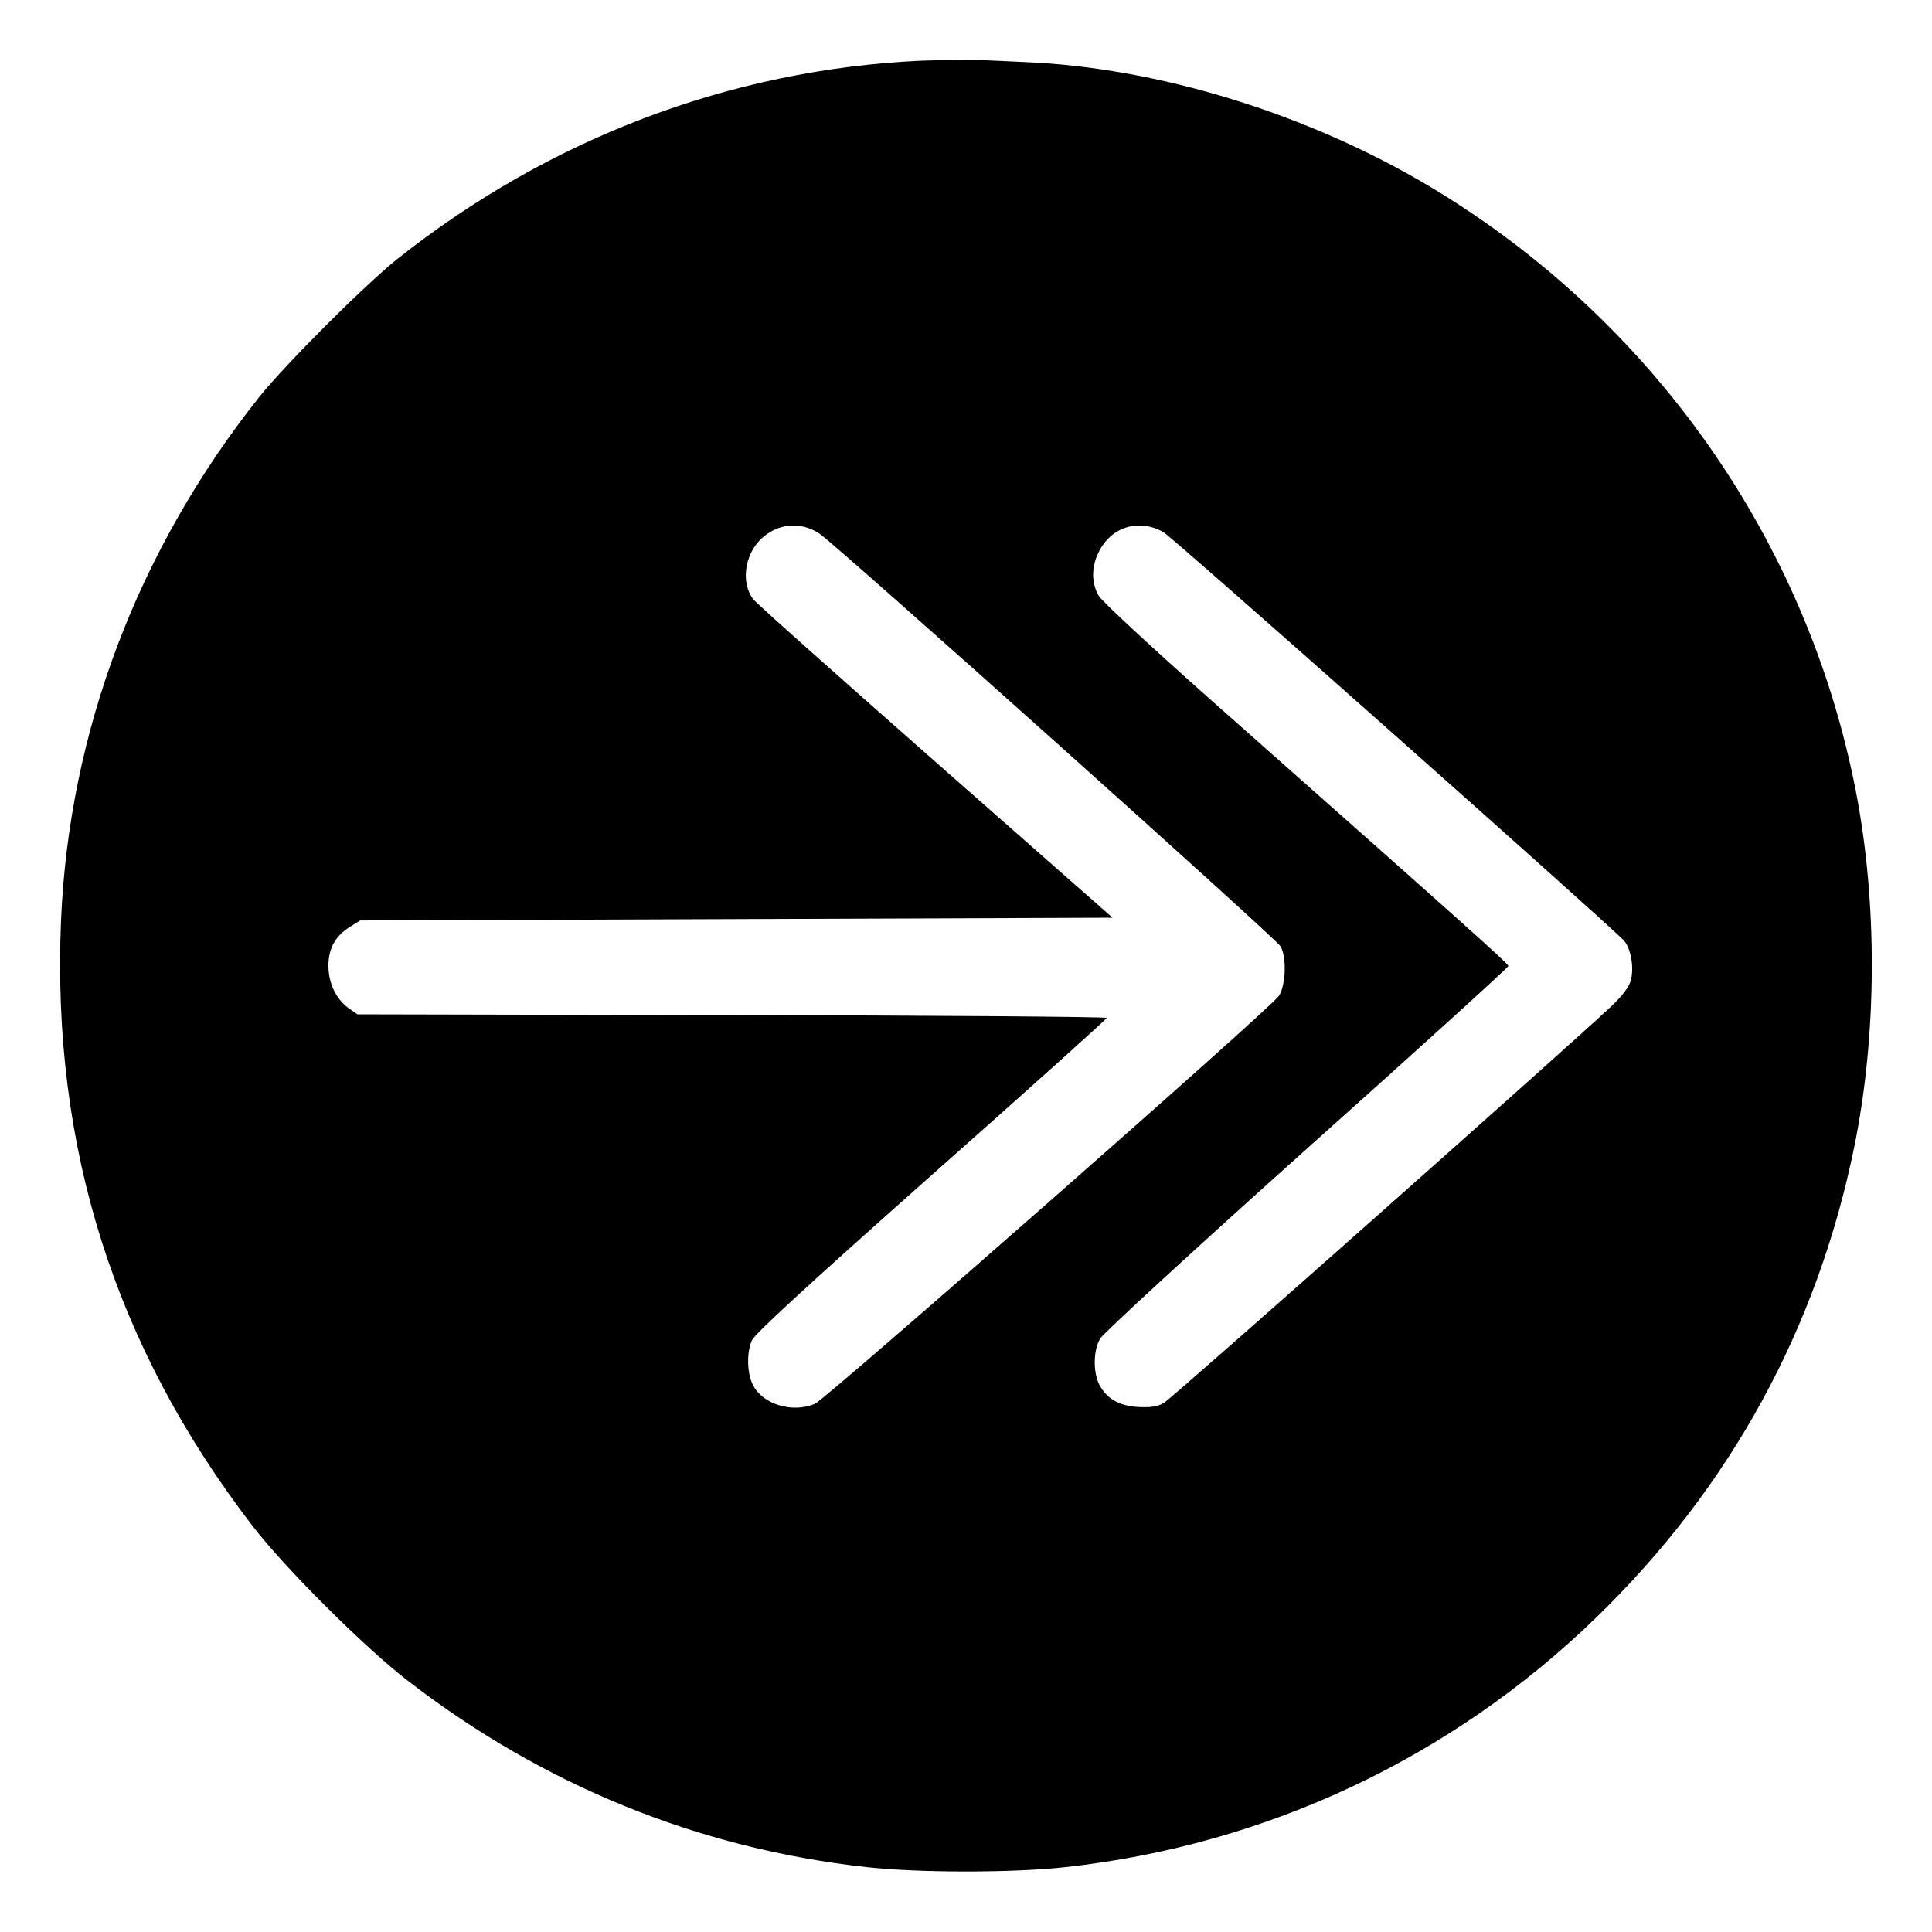
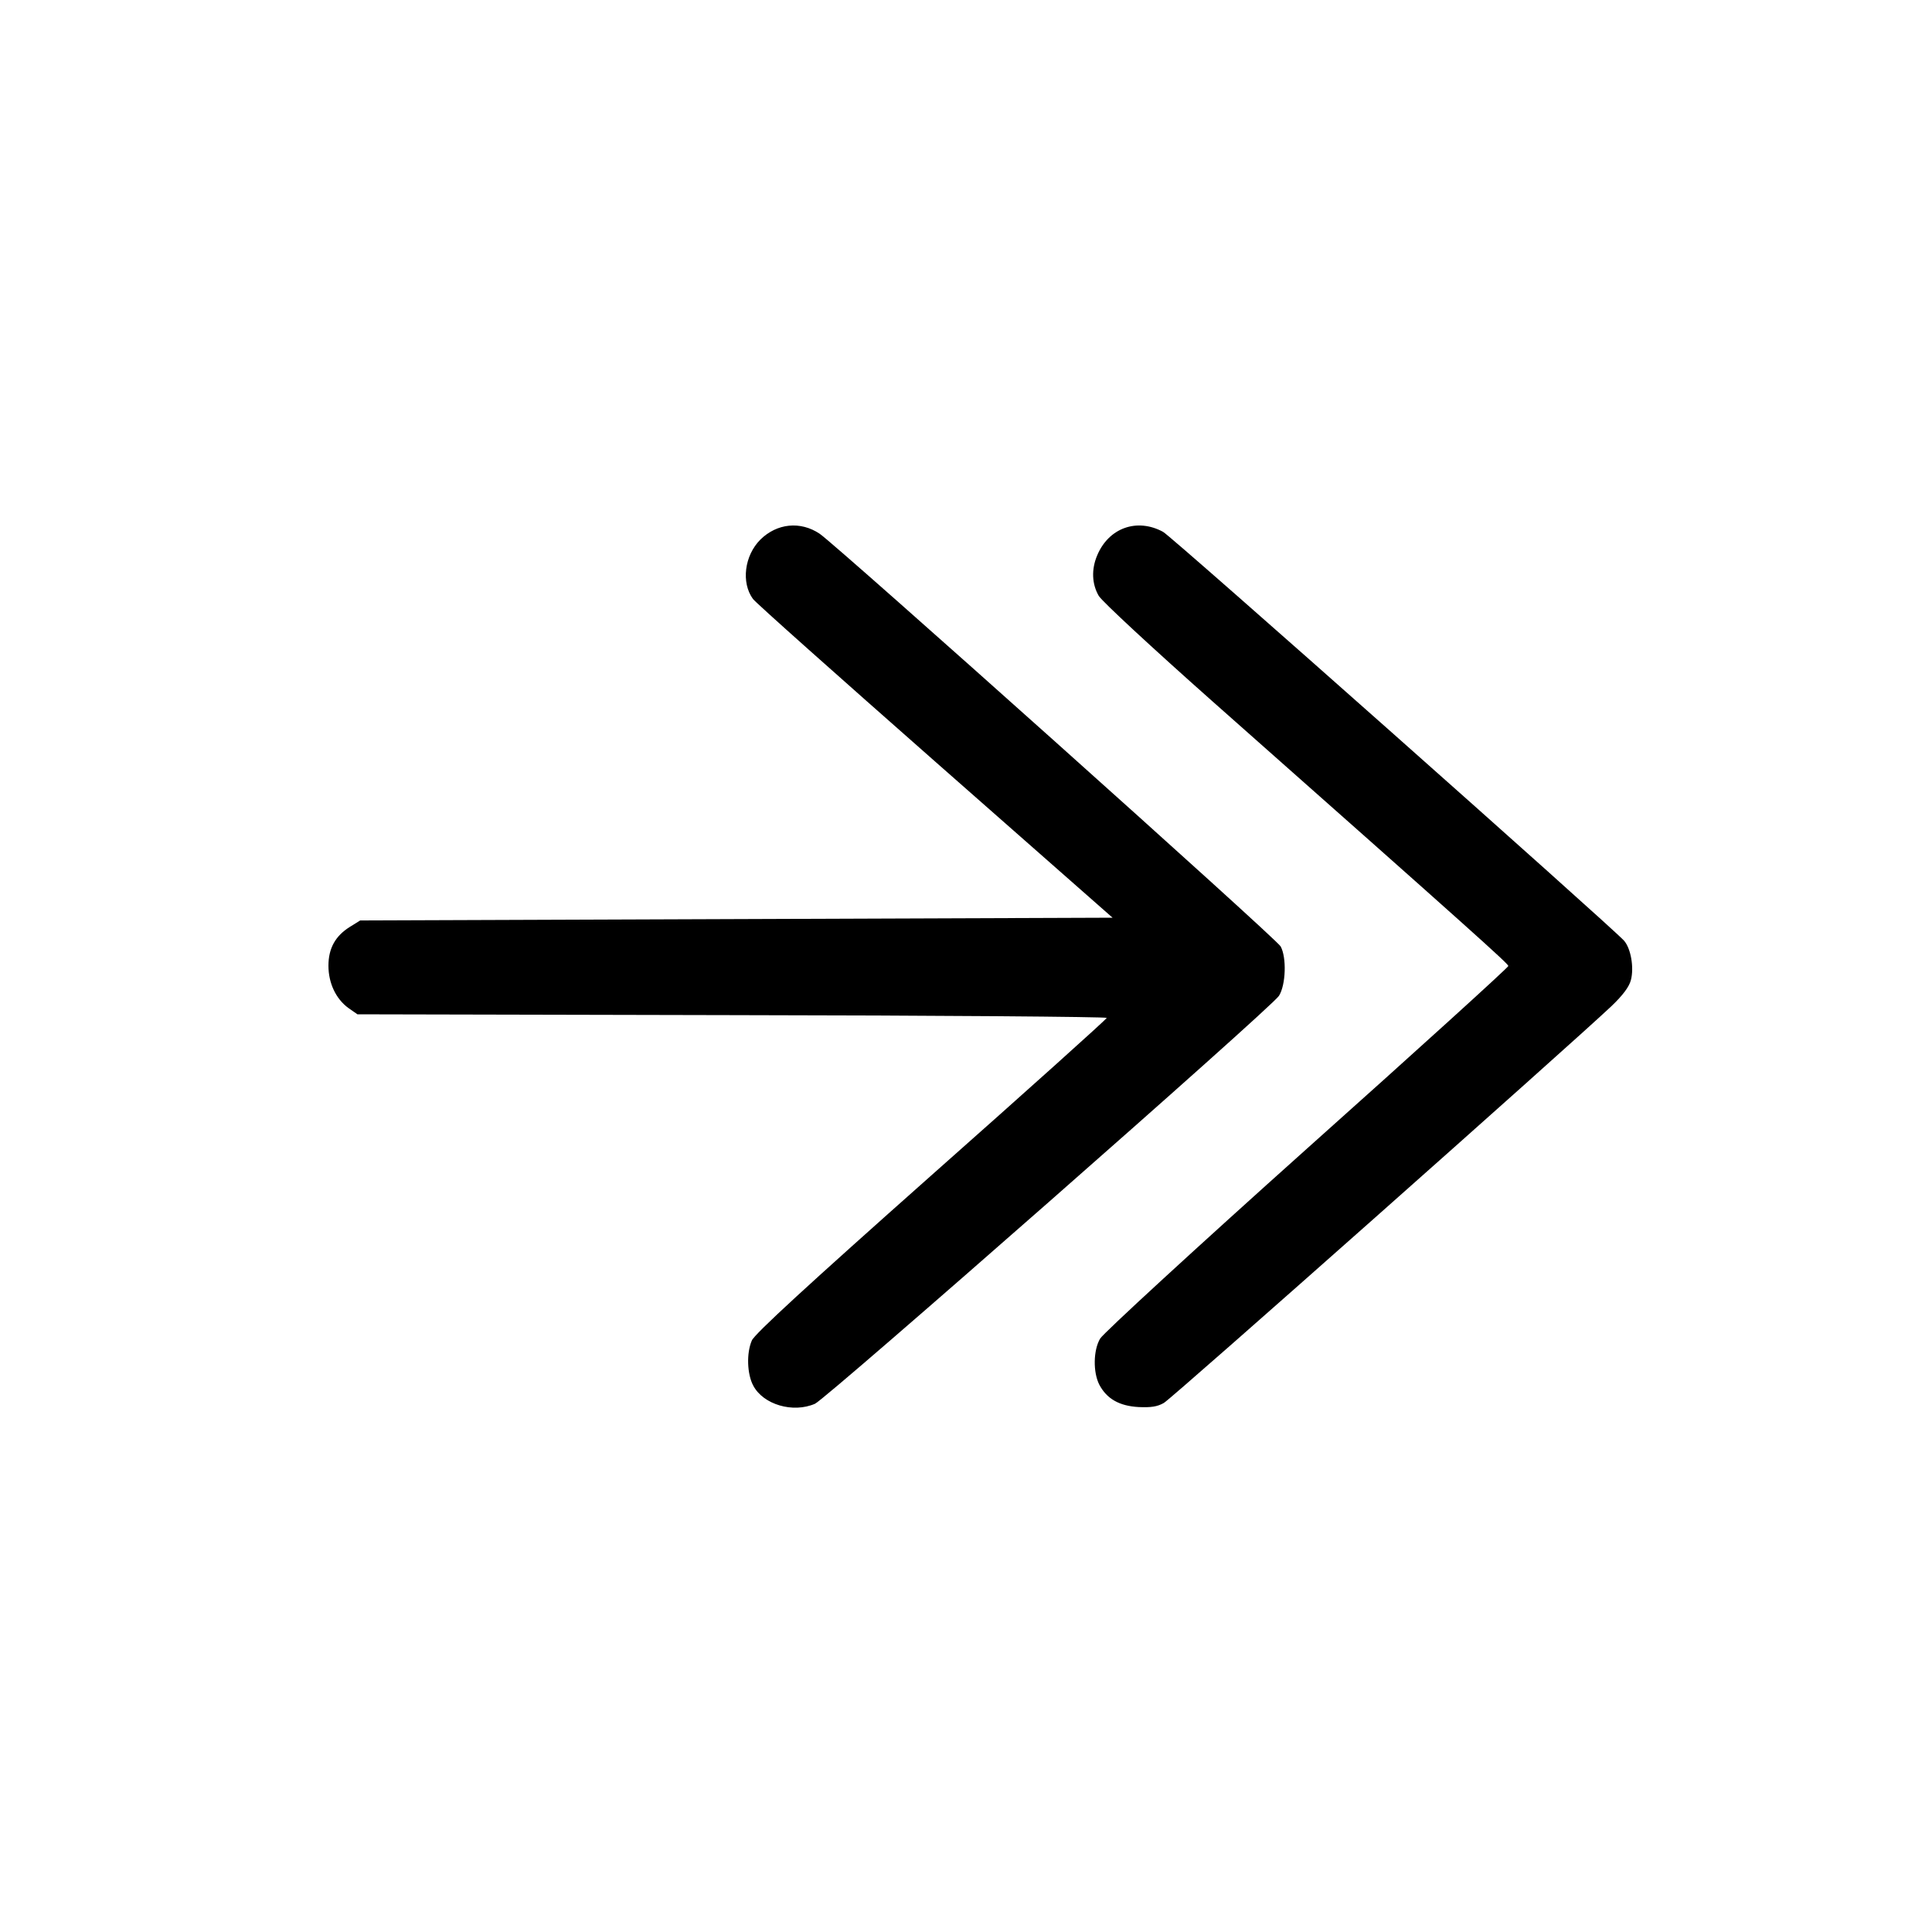
<svg xmlns="http://www.w3.org/2000/svg" version="1.0" width="700pt" height="700pt" viewBox="0 0 700 700" preserveAspectRatio="xMidYMid meet">
  <g transform="translate(0,700) scale(0.1,-0.1)" fill="#000000" stroke="none">
-     <path d="M3335 6780 c-687 -32 -1344 -281 -1895 -718 -122 -98 -404 -380 -502 -502 -439 -554 -688 -1210 -717 -1897 -34 -820 195 -1543 695 -2193 116 -151 406 -440 562 -560 491 -379 1054 -608 1662 -675 190 -21 529 -21 720 0 728 80 1400 396 1924 905 487 473 801 1048 935 1708 82 404 84 879 5 1286 -177 911 -740 1710 -1545 2191 -441 263 -983 430 -1463 450 -67 3 -146 7 -176 8 -30 2 -122 0 -205 -3z m-365 -1714 c62 -42 1655 -1467 1670 -1495 22 -40 19 -139 -6 -179 -26 -42 -1639 -1459 -1681 -1478 -80 -35 -188 -3 -224 66 -22 41 -25 117 -5 163 9 23 204 202 650 598 350 310 636 567 636 571 0 4 -611 9 -1357 10 l-1358 3 -33 23 c-45 33 -72 90 -72 153 0 63 25 108 78 141 l37 23 1363 5 1363 5 -642 565 c-353 311 -651 576 -661 590 -43 59 -31 157 27 215 60 59 145 68 215 21z m1244 7 c31 -16 1624 -1430 1670 -1481 25 -28 37 -98 25 -143 -6 -24 -29 -55 -71 -95 -147 -139 -1592 -1421 -1621 -1437 -24 -14 -48 -17 -92 -15 -70 4 -115 30 -142 81 -23 45 -22 125 3 167 11 19 348 329 749 688 402 359 730 657 730 662 0 8 -121 117 -1071 958 -222 197 -401 363 -413 383 -25 43 -27 96 -6 146 42 101 145 137 239 86z" />
+     <path d="M3335 6780 z m-365 -1714 c62 -42 1655 -1467 1670 -1495 22 -40 19 -139 -6 -179 -26 -42 -1639 -1459 -1681 -1478 -80 -35 -188 -3 -224 66 -22 41 -25 117 -5 163 9 23 204 202 650 598 350 310 636 567 636 571 0 4 -611 9 -1357 10 l-1358 3 -33 23 c-45 33 -72 90 -72 153 0 63 25 108 78 141 l37 23 1363 5 1363 5 -642 565 c-353 311 -651 576 -661 590 -43 59 -31 157 27 215 60 59 145 68 215 21z m1244 7 c31 -16 1624 -1430 1670 -1481 25 -28 37 -98 25 -143 -6 -24 -29 -55 -71 -95 -147 -139 -1592 -1421 -1621 -1437 -24 -14 -48 -17 -92 -15 -70 4 -115 30 -142 81 -23 45 -22 125 3 167 11 19 348 329 749 688 402 359 730 657 730 662 0 8 -121 117 -1071 958 -222 197 -401 363 -413 383 -25 43 -27 96 -6 146 42 101 145 137 239 86z" />
  </g>
</svg>